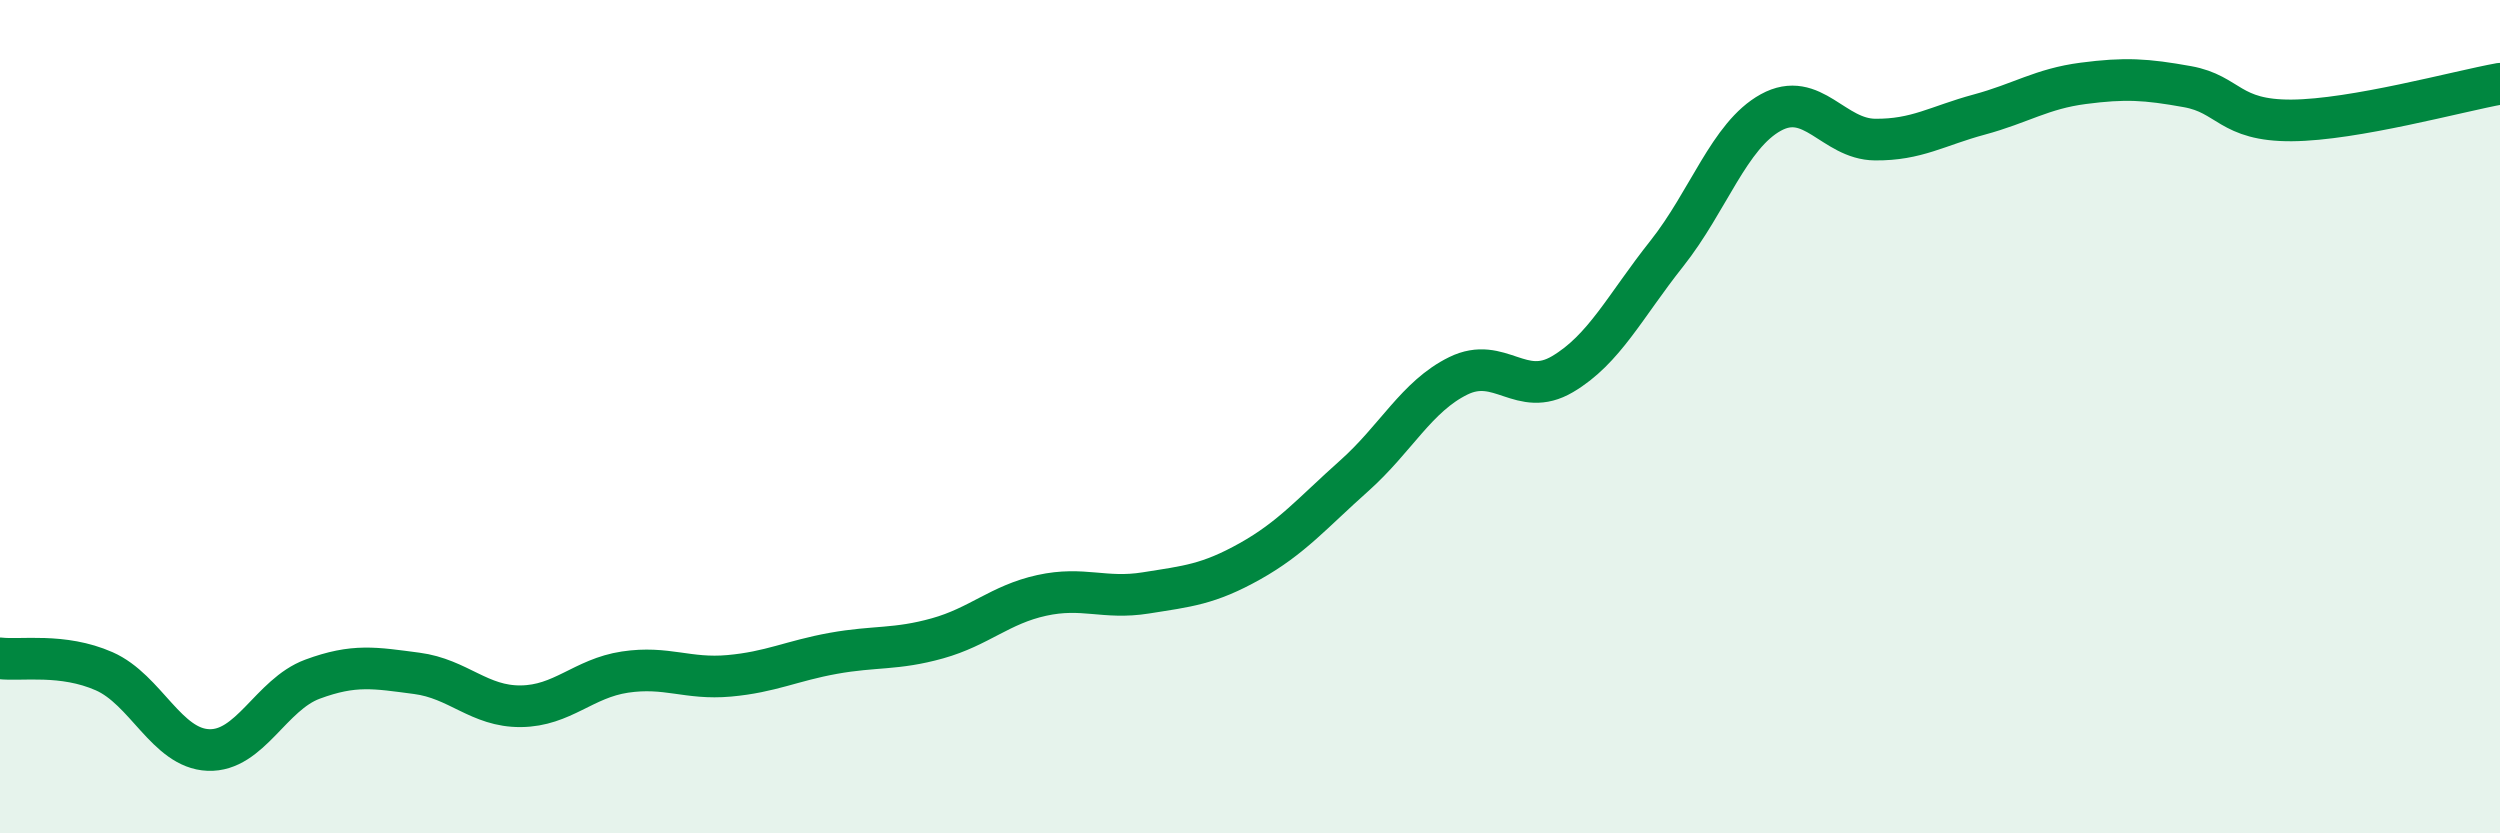
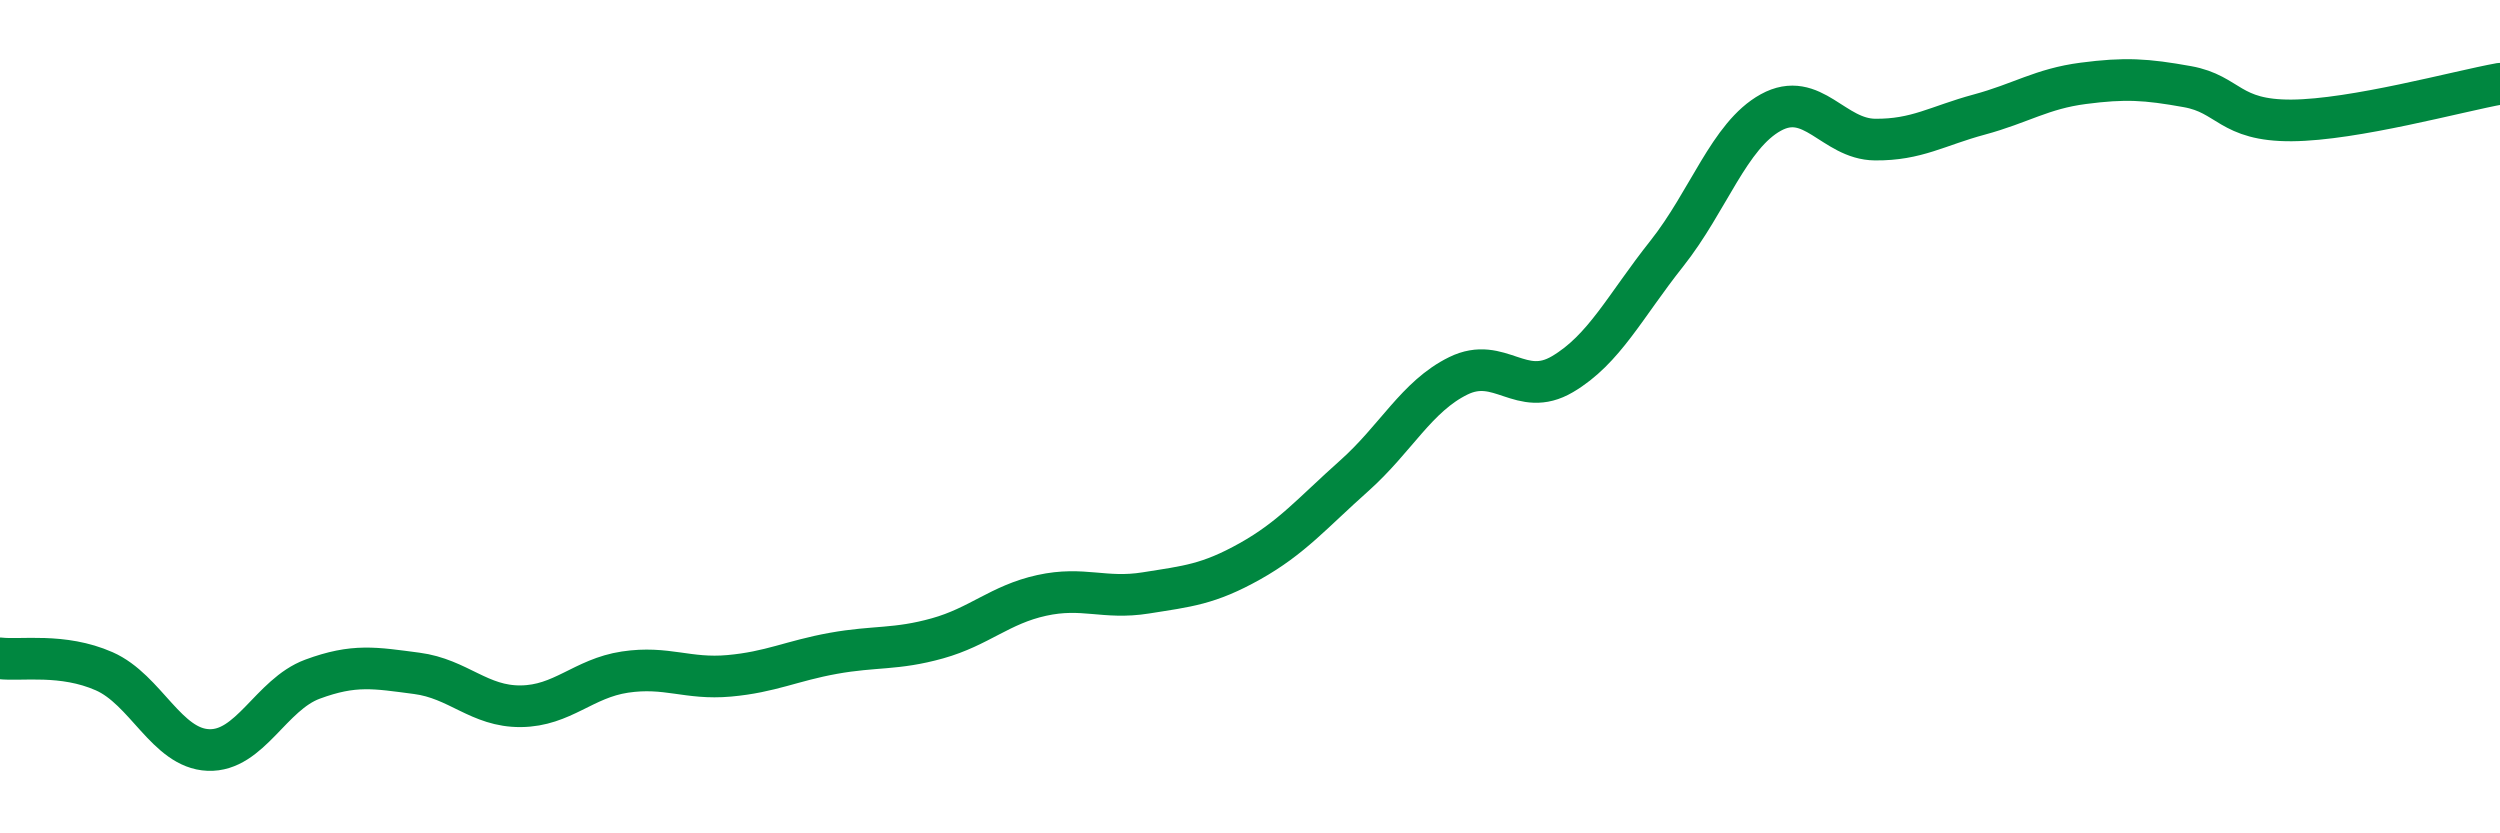
<svg xmlns="http://www.w3.org/2000/svg" width="60" height="20" viewBox="0 0 60 20">
-   <path d="M 0,15.8 C 0.5,15.86 1.5,15.67 2.5,16.11 C 3.5,16.55 4,17.96 5,18 C 6,18.04 6.5,16.67 7.5,16.3 C 8.5,15.93 9,16.03 10,16.16 C 11,16.29 11.5,16.96 12.5,16.95 C 13.5,16.94 14,16.28 15,16.13 C 16,15.98 16.5,16.31 17.5,16.22 C 18.5,16.13 19,15.86 20,15.68 C 21,15.5 21.5,15.6 22.5,15.32 C 23.5,15.04 24,14.51 25,14.29 C 26,14.07 26.5,14.39 27.5,14.23 C 28.5,14.07 29,14.03 30,13.47 C 31,12.91 31.5,12.31 32.5,11.42 C 33.5,10.53 34,9.51 35,9.02 C 36,8.53 36.5,9.57 37.5,8.98 C 38.5,8.39 39,7.35 40,6.09 C 41,4.83 41.5,3.25 42.5,2.7 C 43.5,2.15 44,3.34 45,3.35 C 46,3.36 46.5,3.02 47.5,2.75 C 48.5,2.48 49,2.13 50,2 C 51,1.87 51.5,1.9 52.5,2.08 C 53.5,2.26 53.5,2.9 55,2.89 C 56.5,2.88 59,2.19 60,2.01L60 20L0 20Z" fill="#008740" opacity="0.1" stroke-linecap="round" stroke-linejoin="round" />
  <path d="M 0,15.8 C 0.5,15.86 1.5,15.67 2.5,16.11 C 3.5,16.55 4,17.96 5,18 C 6,18.04 6.5,16.67 7.5,16.3 C 8.5,15.93 9,16.03 10,16.16 C 11,16.29 11.5,16.96 12.5,16.95 C 13.5,16.94 14,16.28 15,16.13 C 16,15.98 16.5,16.31 17.5,16.22 C 18.5,16.13 19,15.86 20,15.68 C 21,15.5 21.5,15.6 22.5,15.32 C 23.5,15.04 24,14.51 25,14.29 C 26,14.07 26.5,14.39 27.5,14.23 C 28.5,14.07 29,14.03 30,13.47 C 31,12.91 31.5,12.31 32.5,11.42 C 33.5,10.53 34,9.51 35,9.02 C 36,8.53 36.5,9.57 37.5,8.98 C 38.5,8.39 39,7.35 40,6.09 C 41,4.83 41.5,3.25 42.5,2.7 C 43.5,2.15 44,3.34 45,3.35 C 46,3.36 46.5,3.02 47.5,2.75 C 48.5,2.48 49,2.13 50,2 C 51,1.87 51.5,1.9 52.5,2.08 C 53.5,2.26 53.5,2.9 55,2.89 C 56.5,2.88 59,2.19 60,2.01" stroke="#008740" stroke-width="1" fill="none" stroke-linecap="round" stroke-linejoin="round" />
</svg>